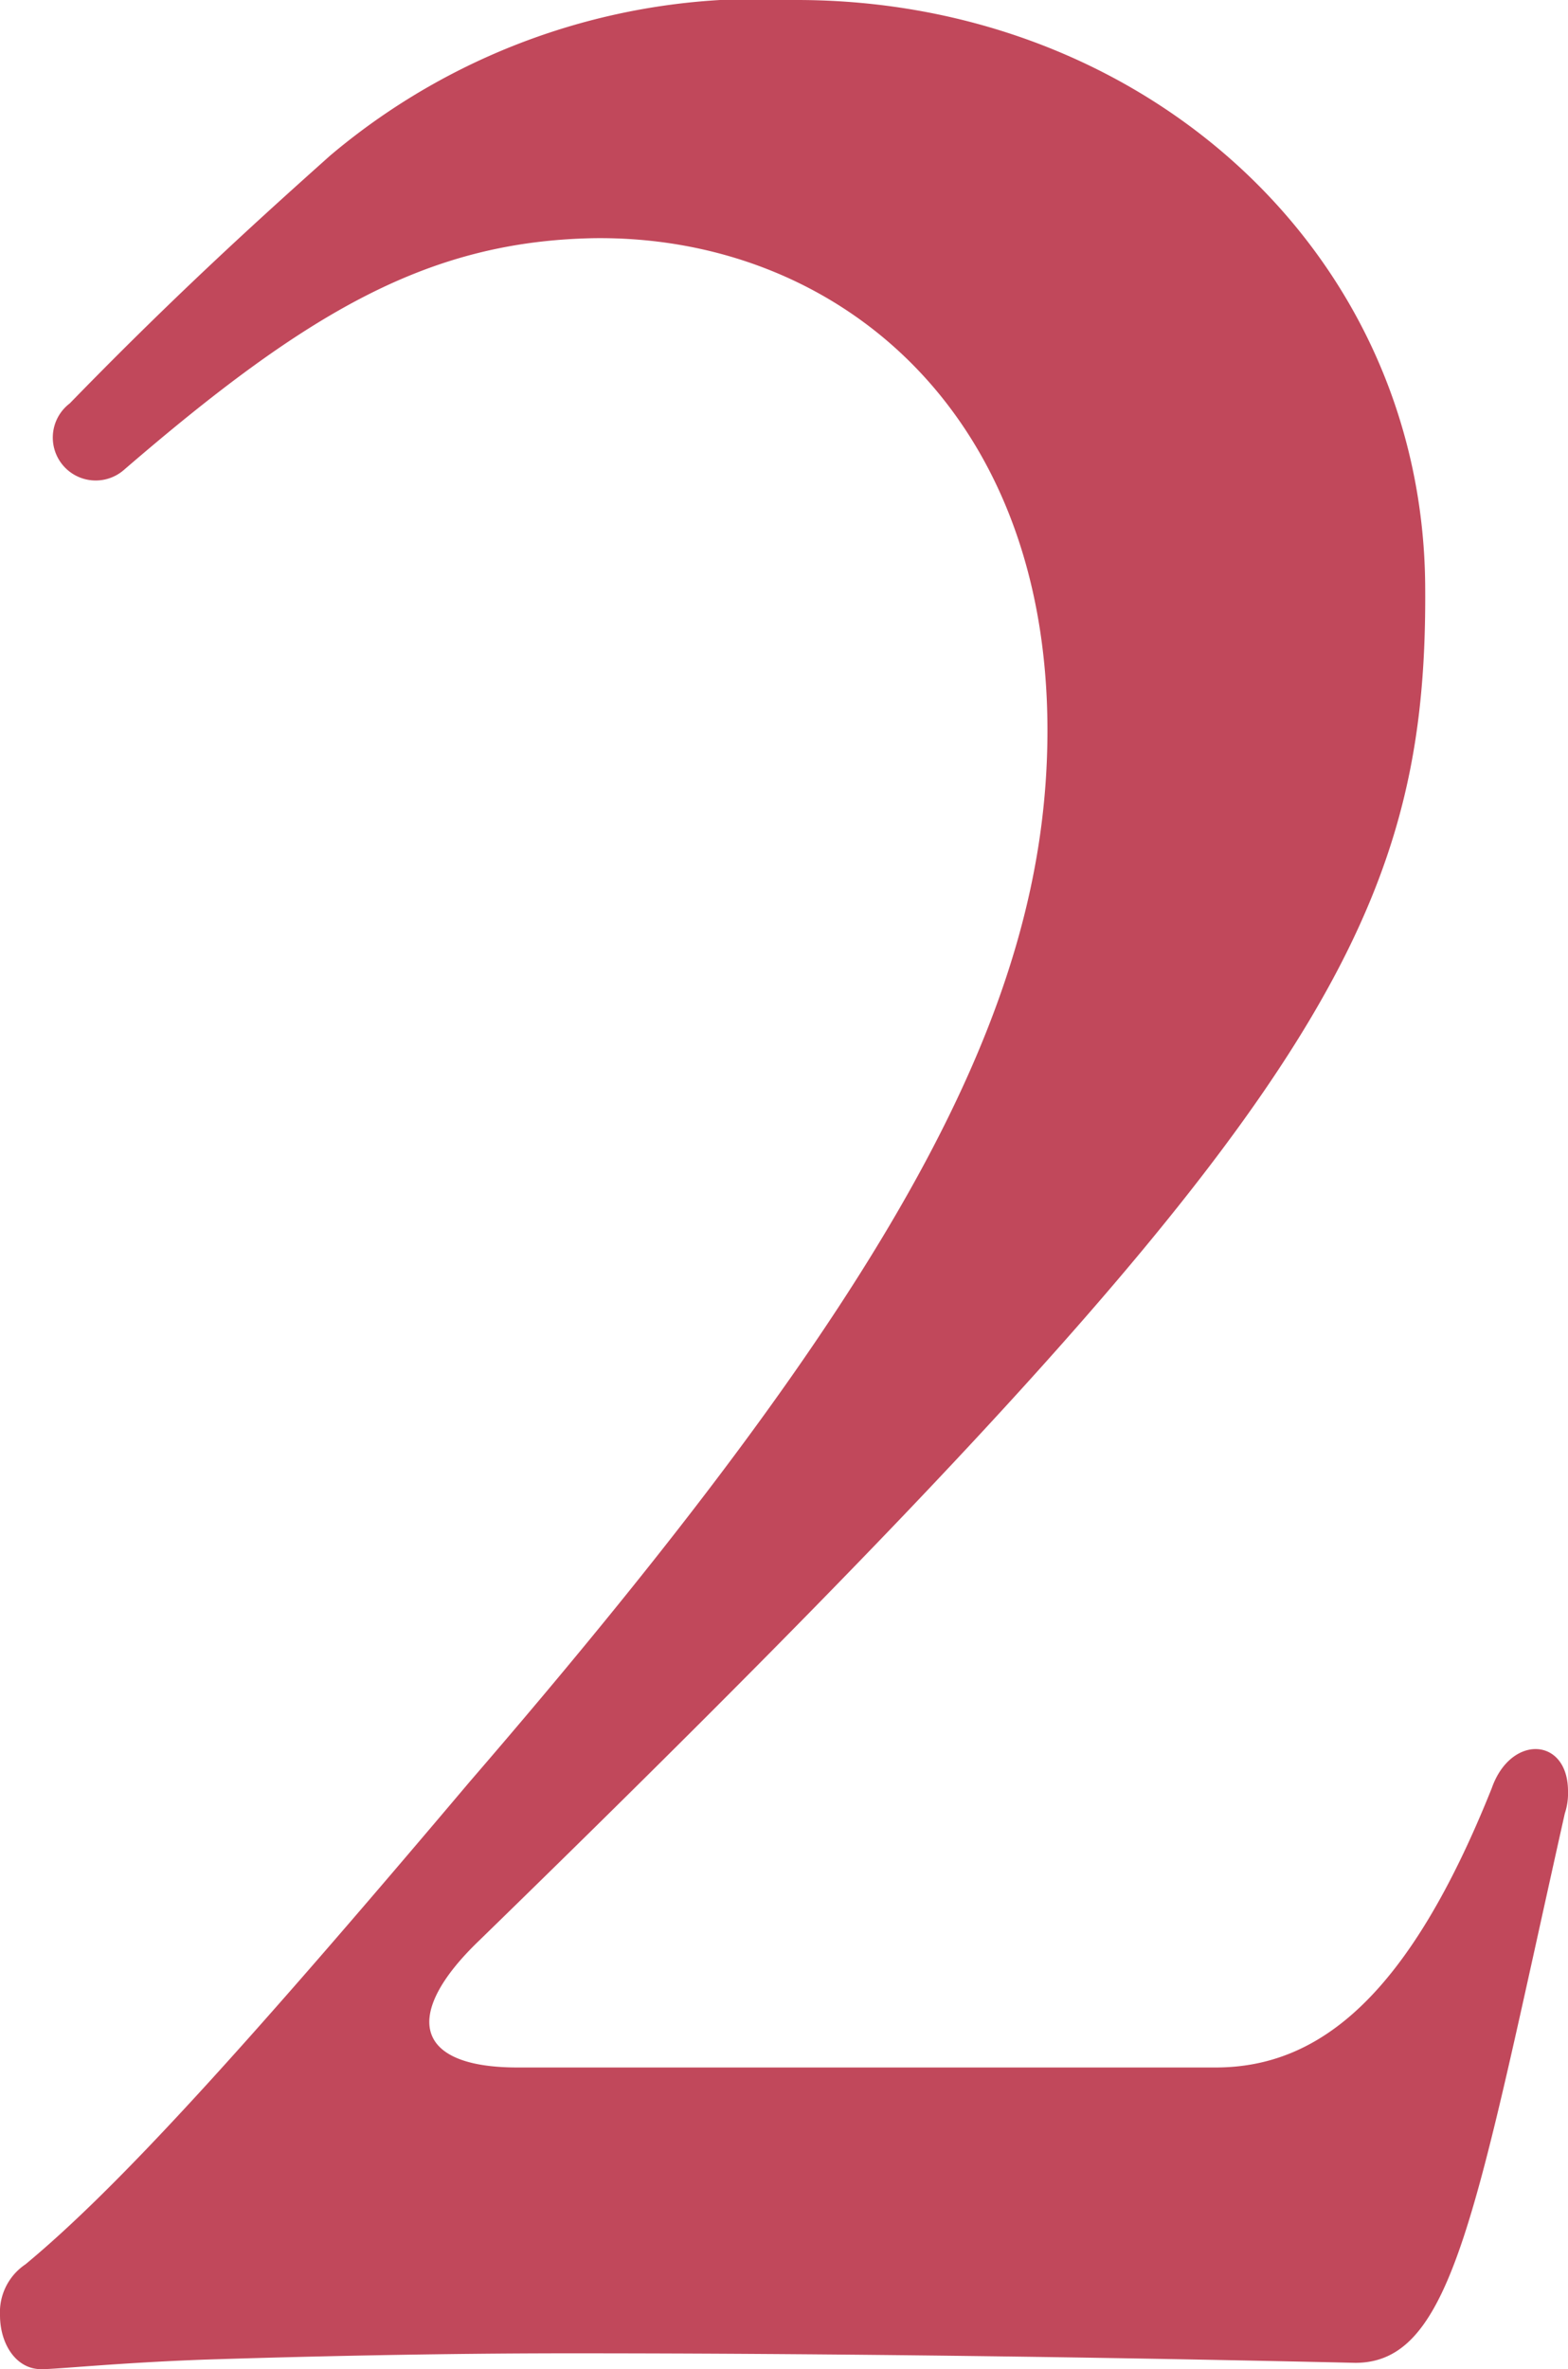
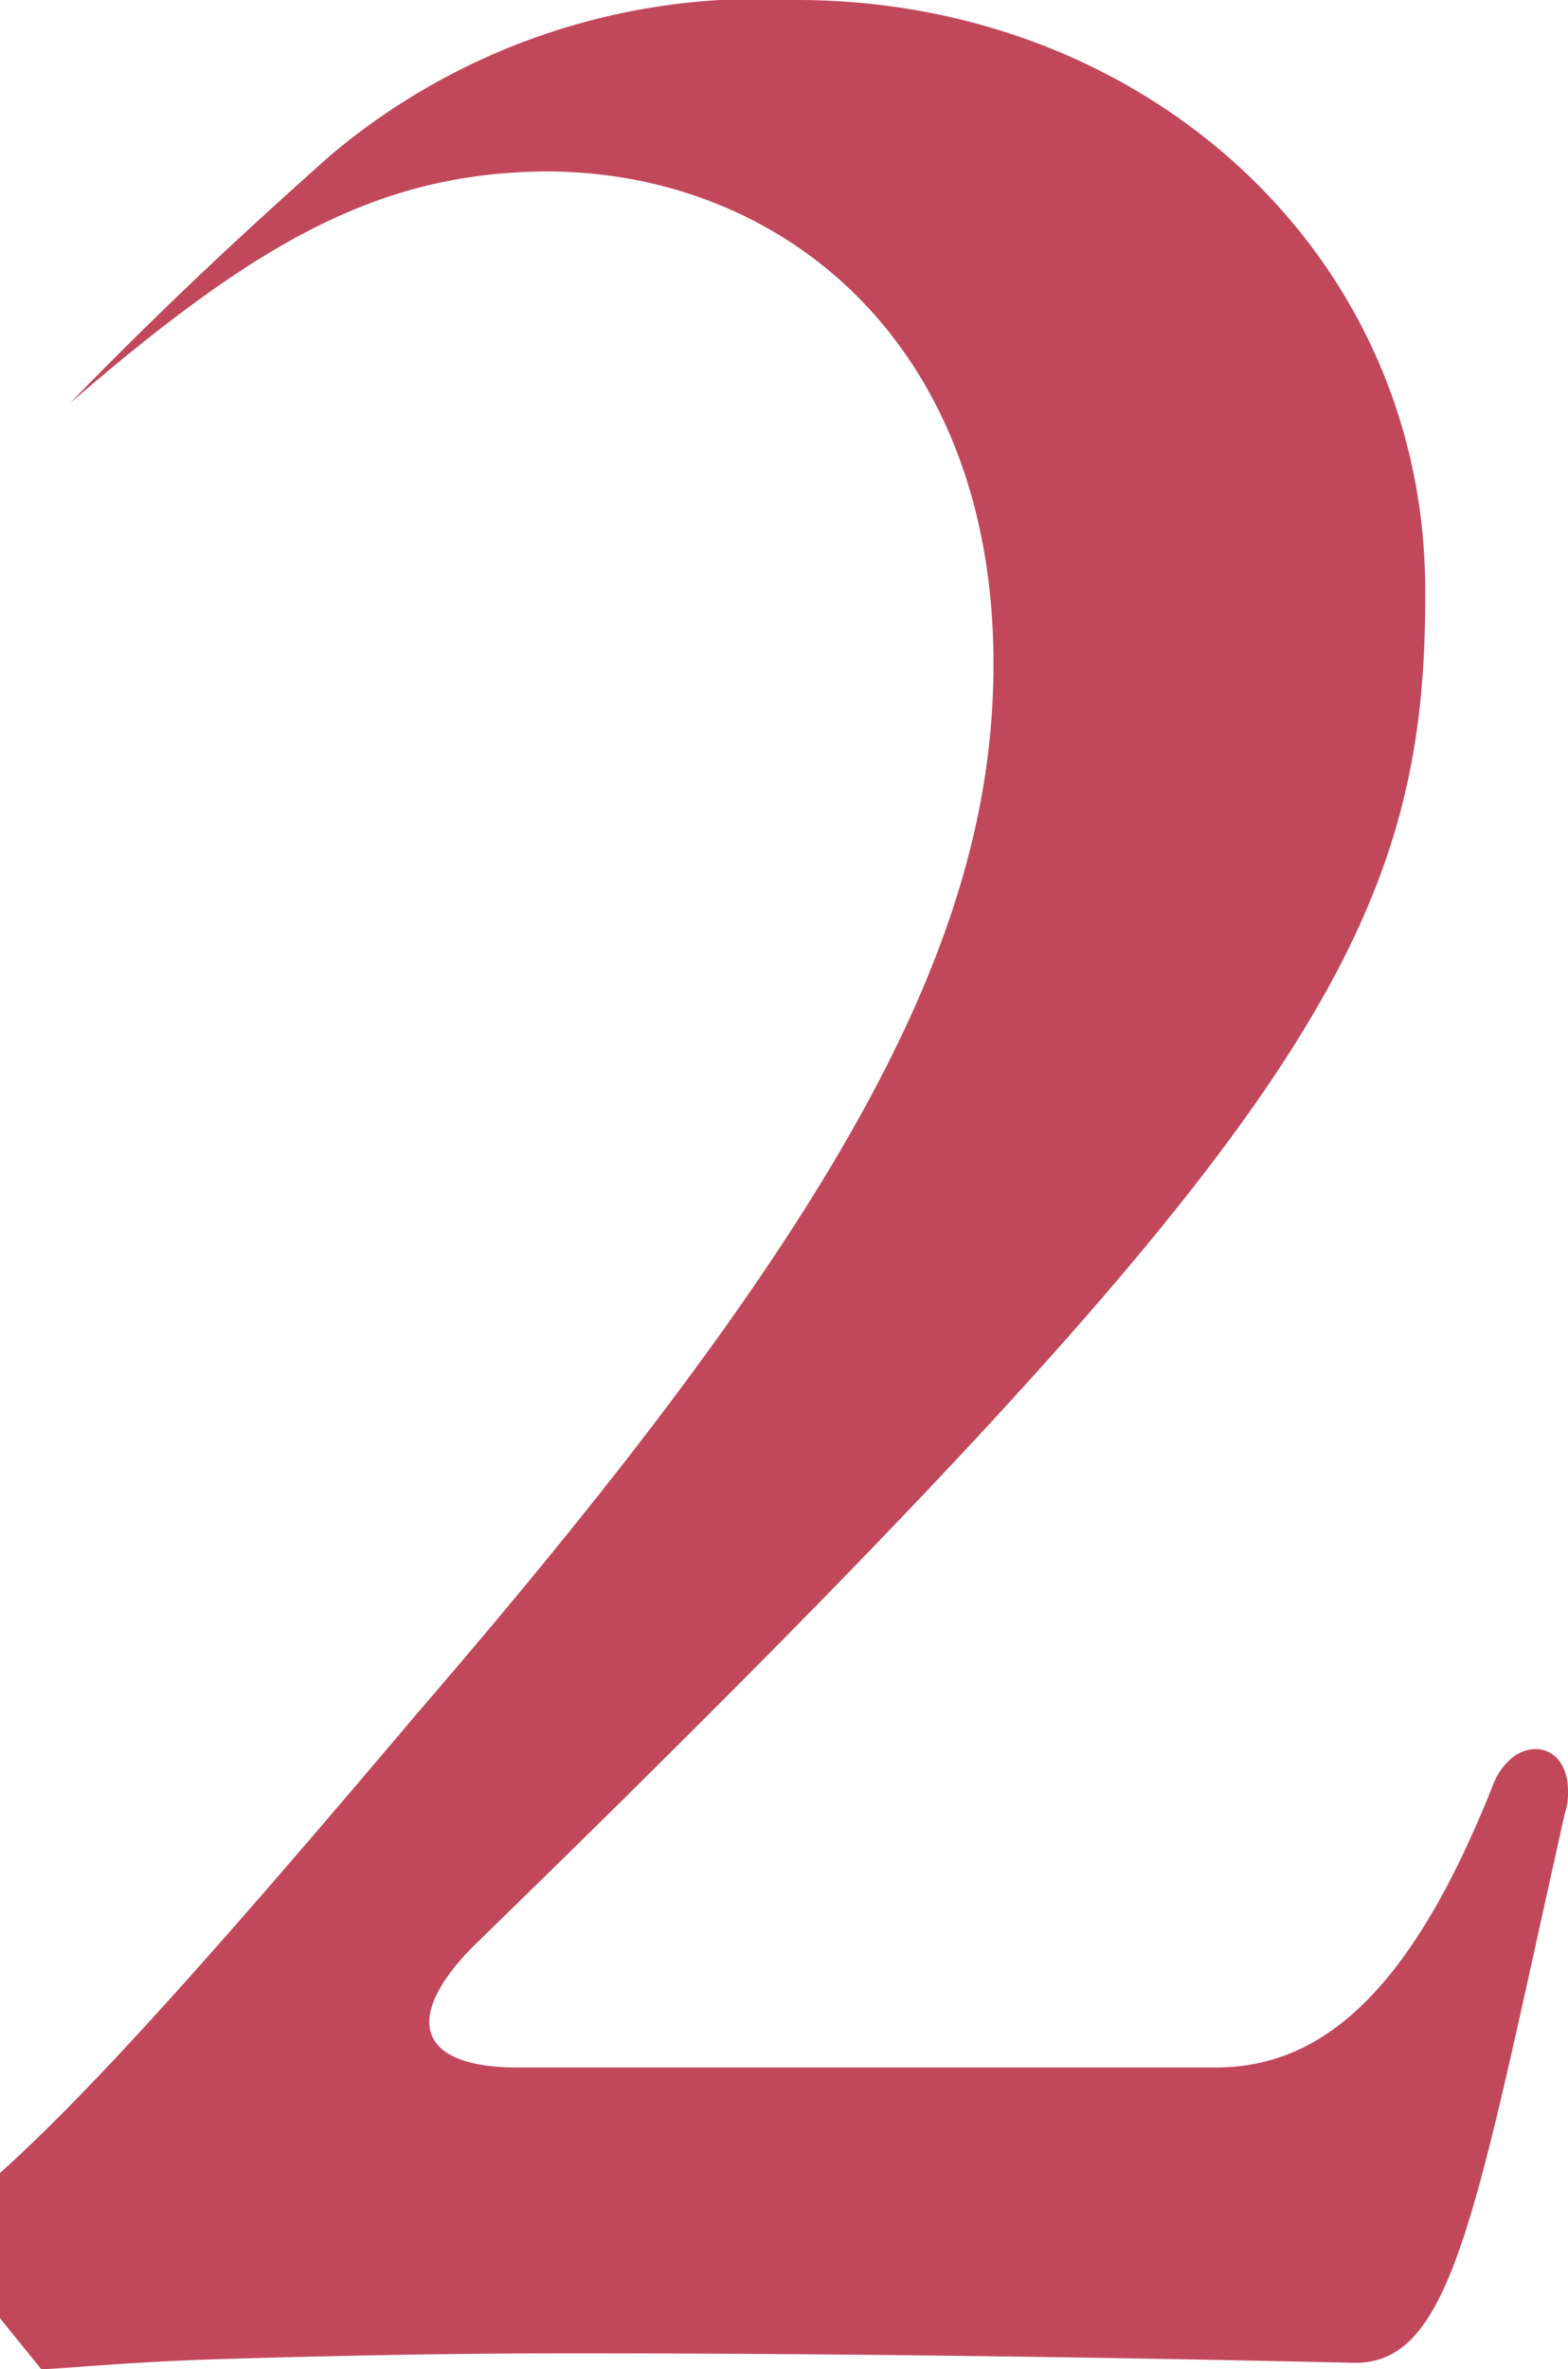
<svg xmlns="http://www.w3.org/2000/svg" width="29.64" height="44.76">
-   <path fill="#c1485b" d="M.78 44.76c.3 0 1.44-.12 3.06-.18 1.86-.06 4.44-.12 6.96-.12 4.38 0 9.54.06 14.82.18 1.86 0 2.28-2.88 3.96-10.38a1.2 1.2 0 0 0 .06-.42c0-1.02-1.08-1.08-1.44-.06-1.56 3.9-3.24 5.28-5.22 5.28H9.78c-1.98 0-2.16-1.02-.72-2.4C24.72 21.42 27 17.64 26.94 11.04 26.88 4.74 21.6 0 15.06 0a12.55 12.55 0 0 0-8.82 2.94C5.1 3.96 3.42 5.46 1.32 7.62a.811.811 0 1 0 1.02 1.26c3.48-3 5.76-4.32 8.88-4.38 4.5-.06 8.58 3.18 8.58 9.3 0 5.28-2.94 10.62-10.92 19.86-4.26 5.04-6.66 7.68-8.4 9.12a1.09 1.09 0 0 0-.48.96c0 .54.3 1.02.78 1.02" />
+   <path fill="#c1485b" d="M.78 44.76c.3 0 1.44-.12 3.06-.18 1.86-.06 4.44-.12 6.96-.12 4.38 0 9.54.06 14.82.18 1.86 0 2.28-2.88 3.96-10.38a1.2 1.2 0 0 0 .06-.42c0-1.02-1.08-1.08-1.44-.06-1.56 3.9-3.24 5.28-5.22 5.28H9.78c-1.98 0-2.16-1.02-.72-2.4C24.72 21.42 27 17.64 26.94 11.04 26.88 4.74 21.6 0 15.06 0a12.55 12.55 0 0 0-8.82 2.94C5.1 3.96 3.42 5.46 1.32 7.62c3.48-3 5.76-4.32 8.88-4.38 4.5-.06 8.58 3.18 8.58 9.3 0 5.28-2.94 10.62-10.92 19.86-4.26 5.04-6.66 7.68-8.4 9.12a1.09 1.09 0 0 0-.48.96c0 .54.3 1.02.78 1.02" />
</svg>